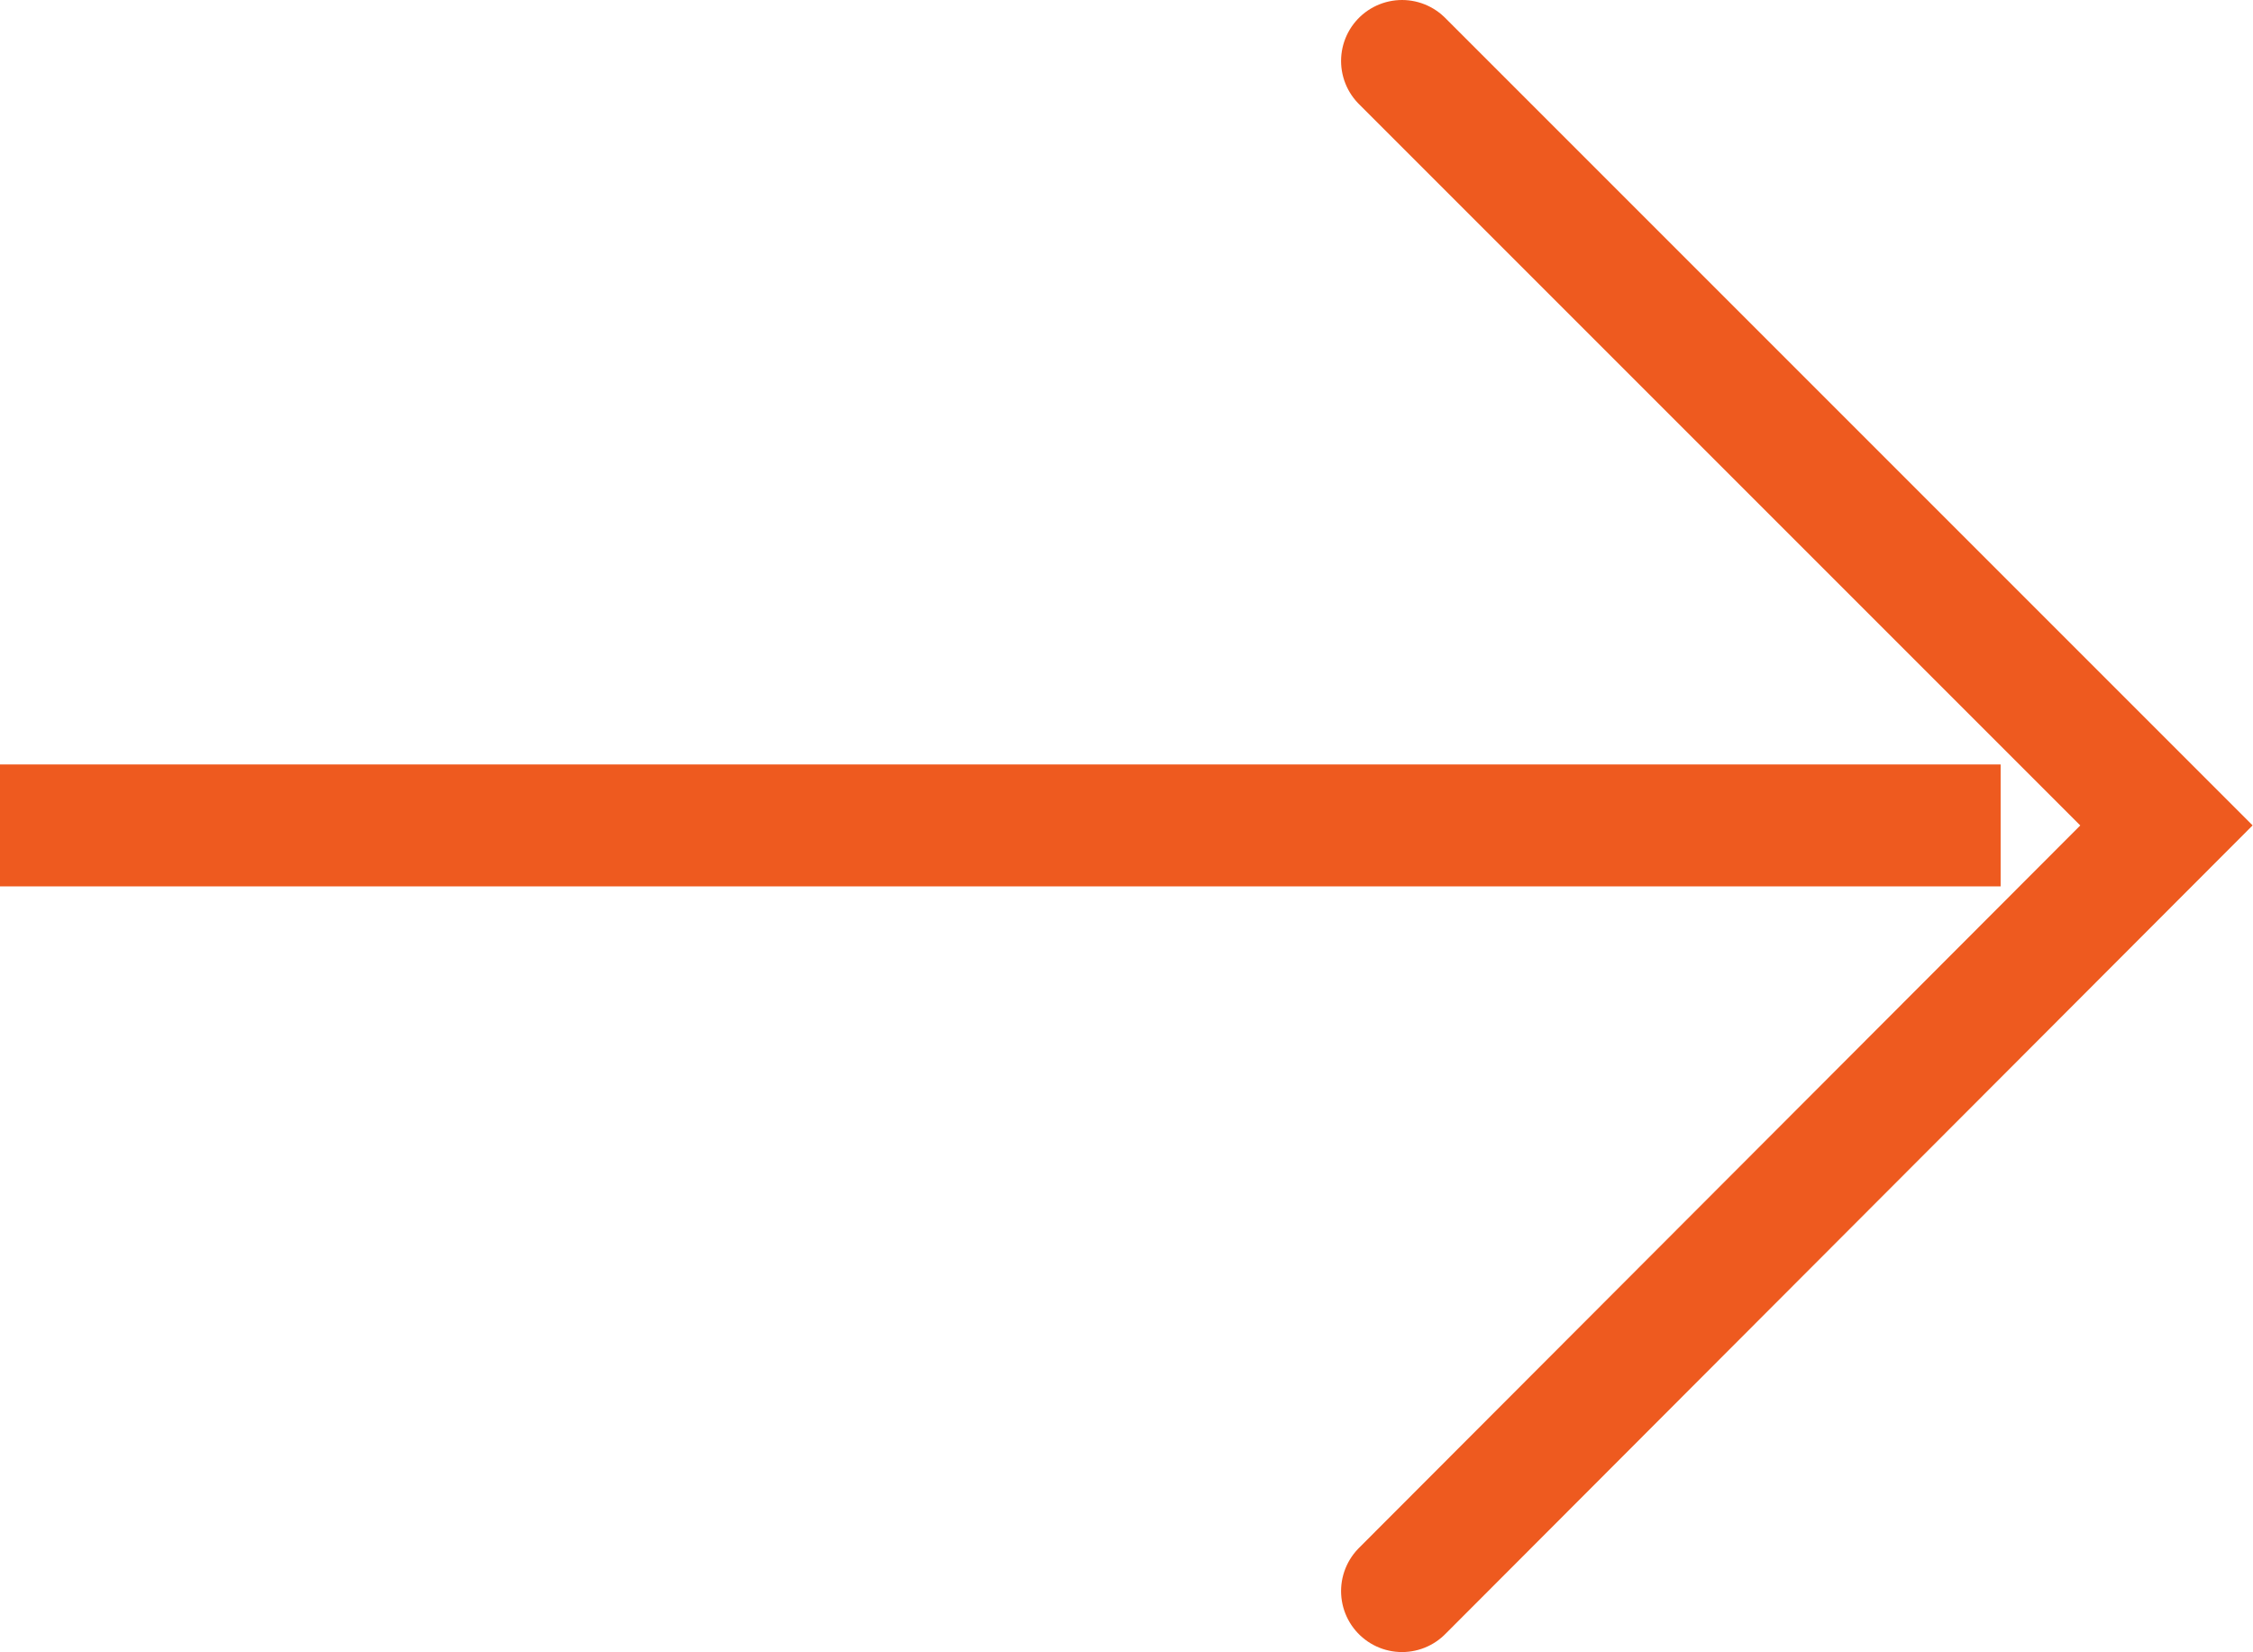
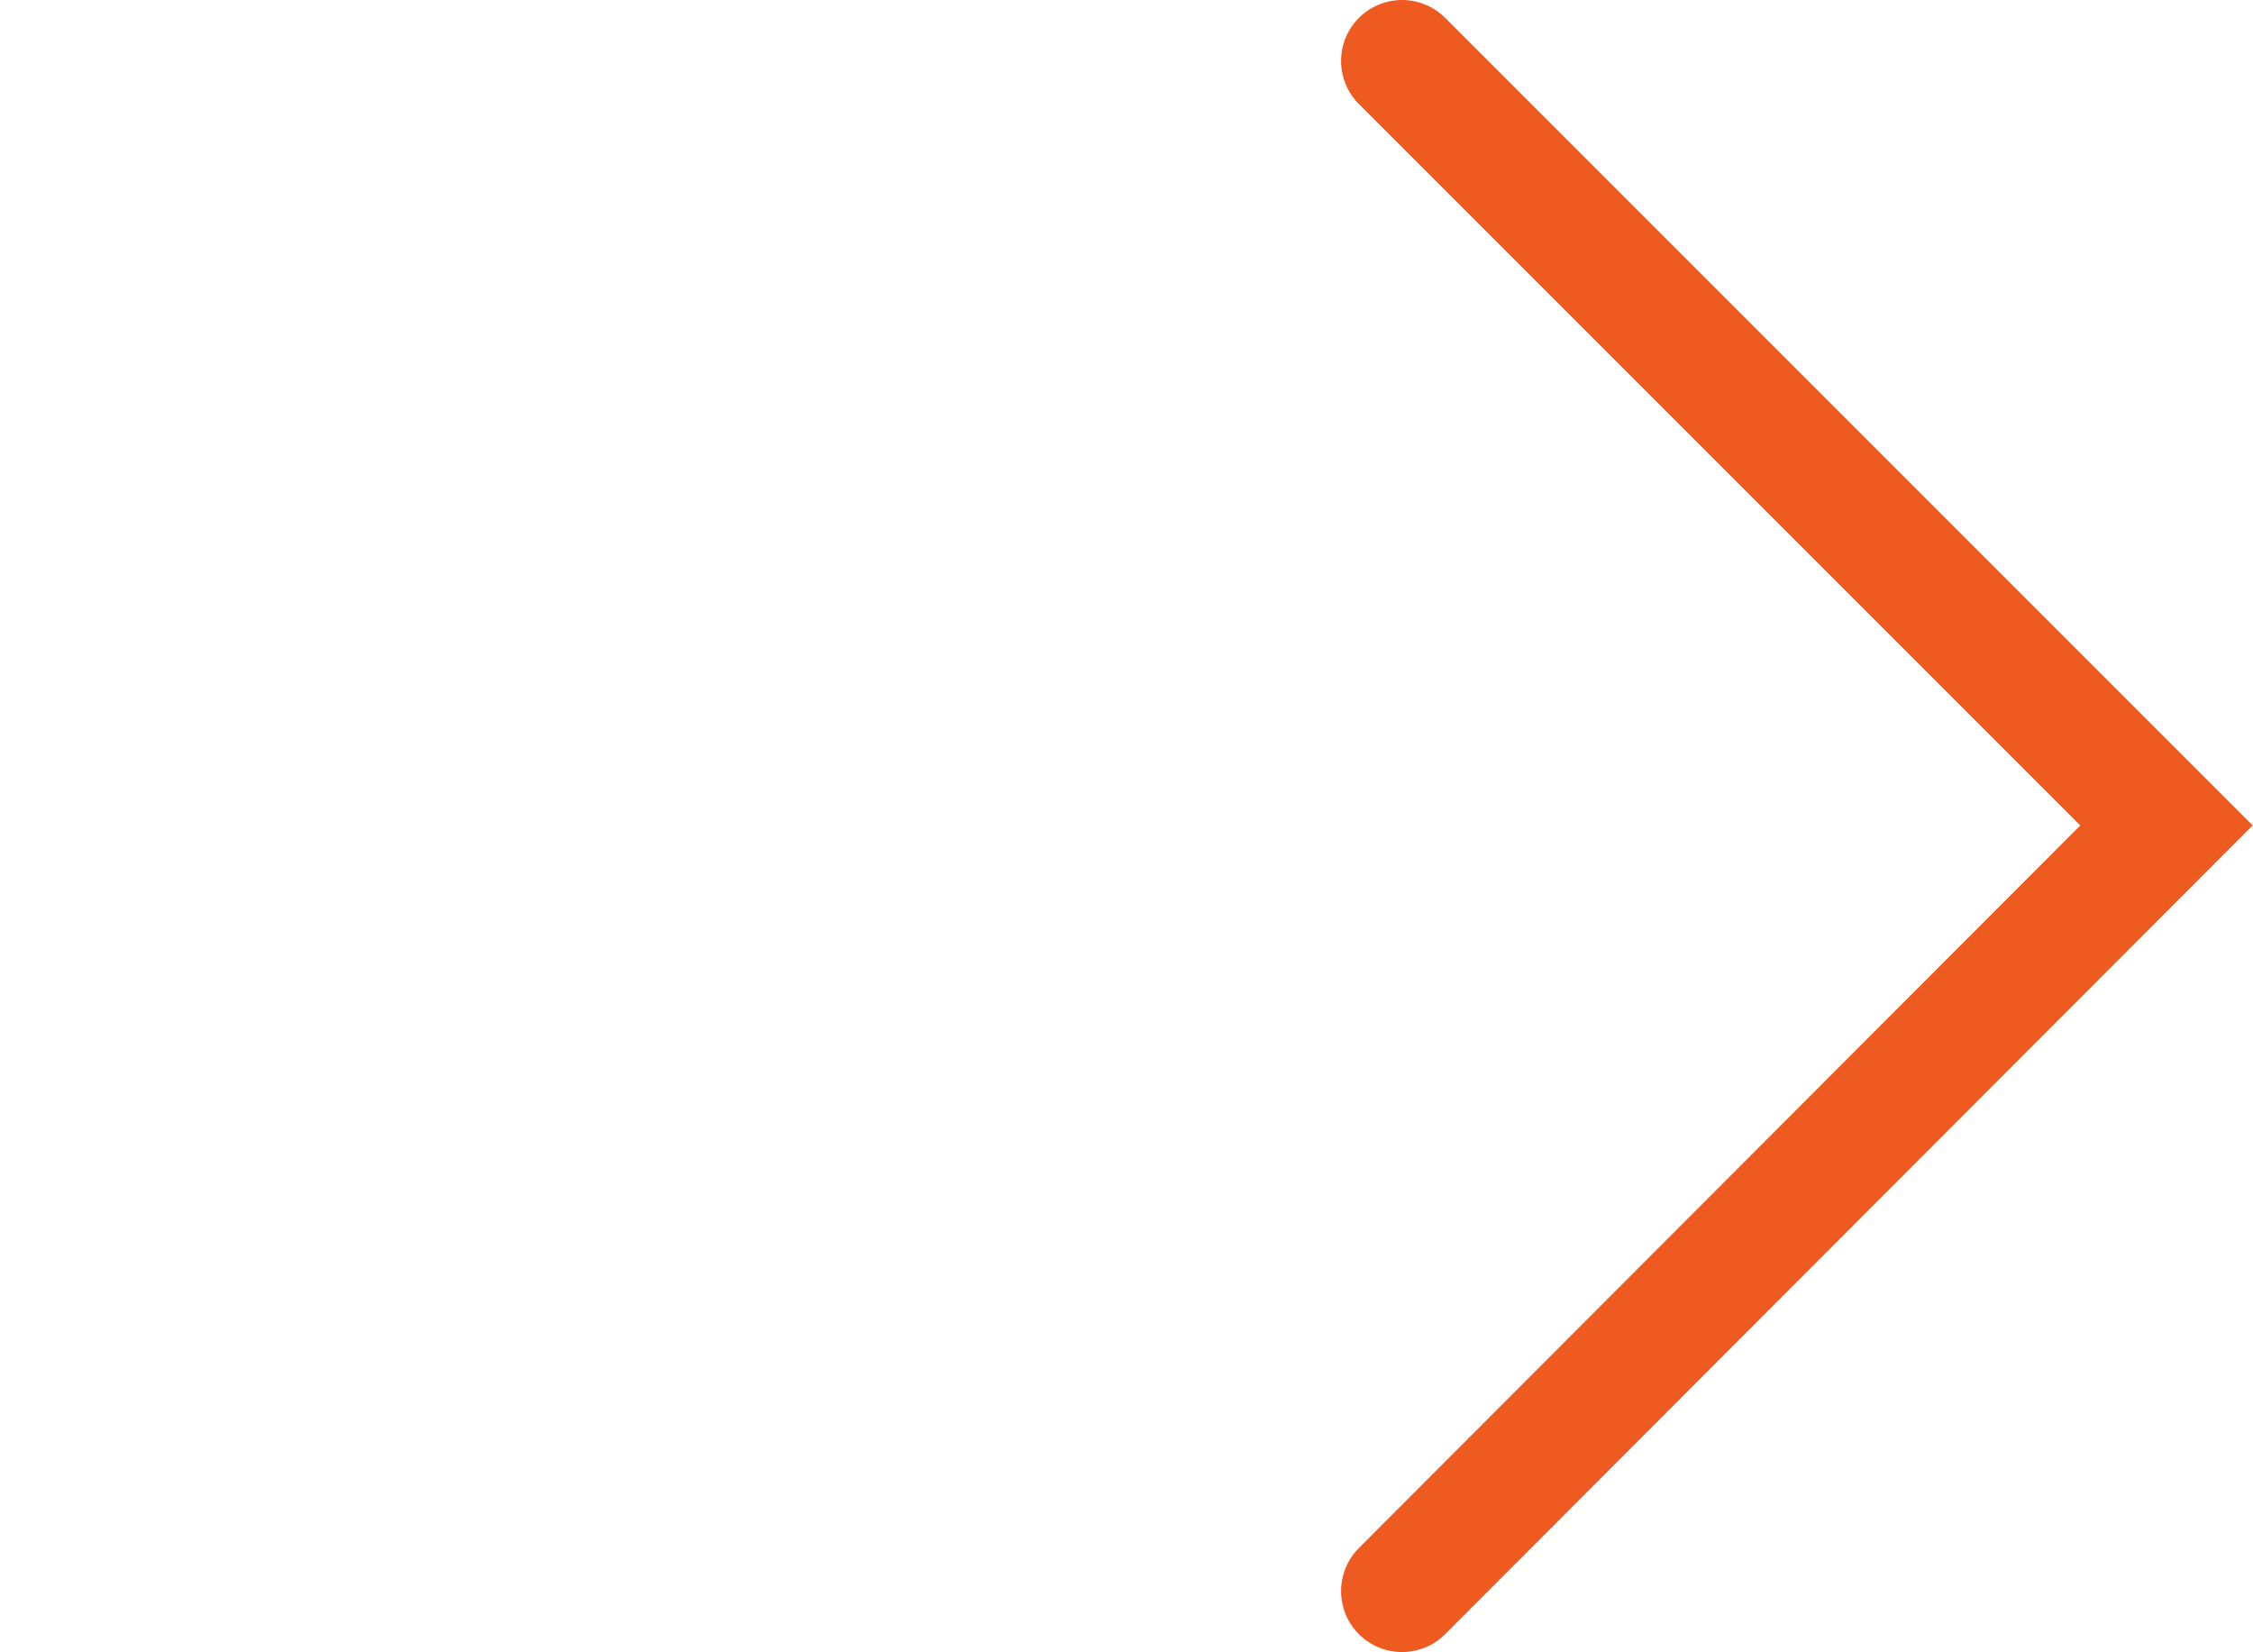
<svg xmlns="http://www.w3.org/2000/svg" viewBox="0 0 18.48 13.55">
  <g id="b43571a9-b5d0-438e-a80b-d6350f2944dc" data-name="Layer 2">
    <g id="e20d64bb-a130-474b-96cf-be11932bd972" data-name="Capa 1">
-       <line y1="6.77" x2="16.41" y2="6.77" fill="none" stroke="#ee5a1f" stroke-miterlimit="10" />
      <polyline points="11.5 13.05 17.77 6.77 11.5 0.5" fill="none" stroke="#ee5a1f" stroke-linecap="round" stroke-miterlimit="10" />
    </g>
  </g>
</svg>